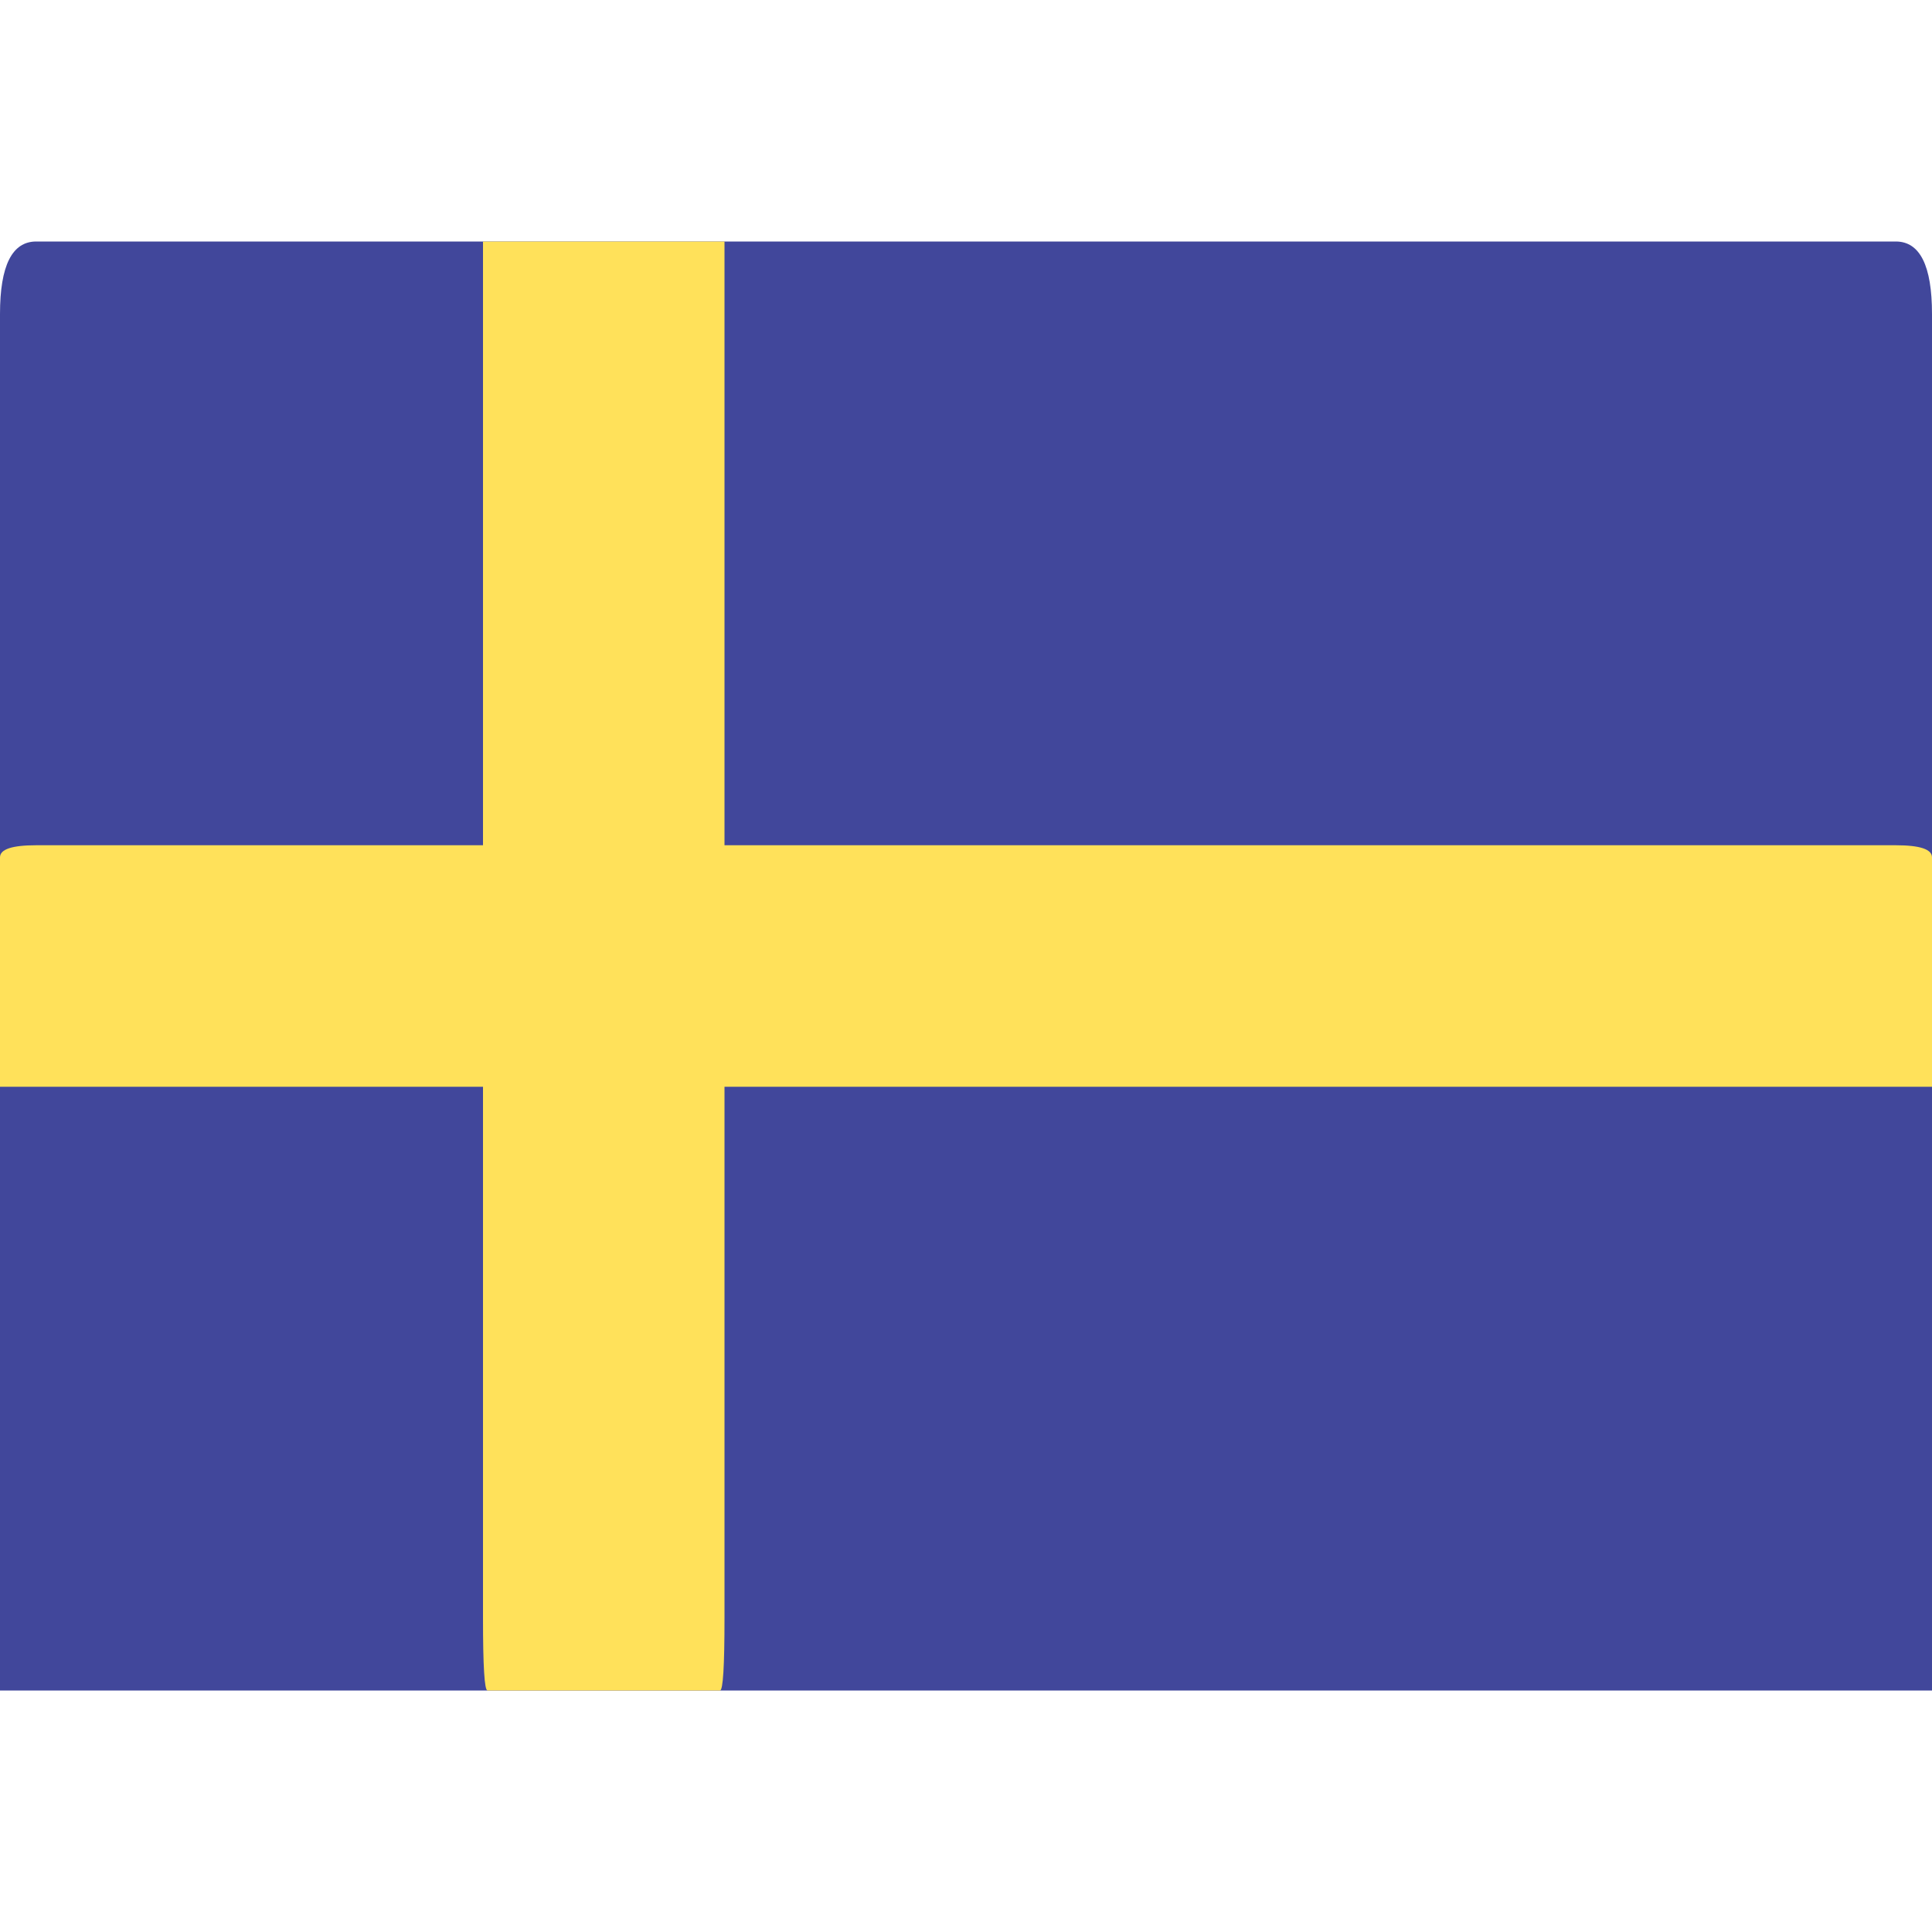
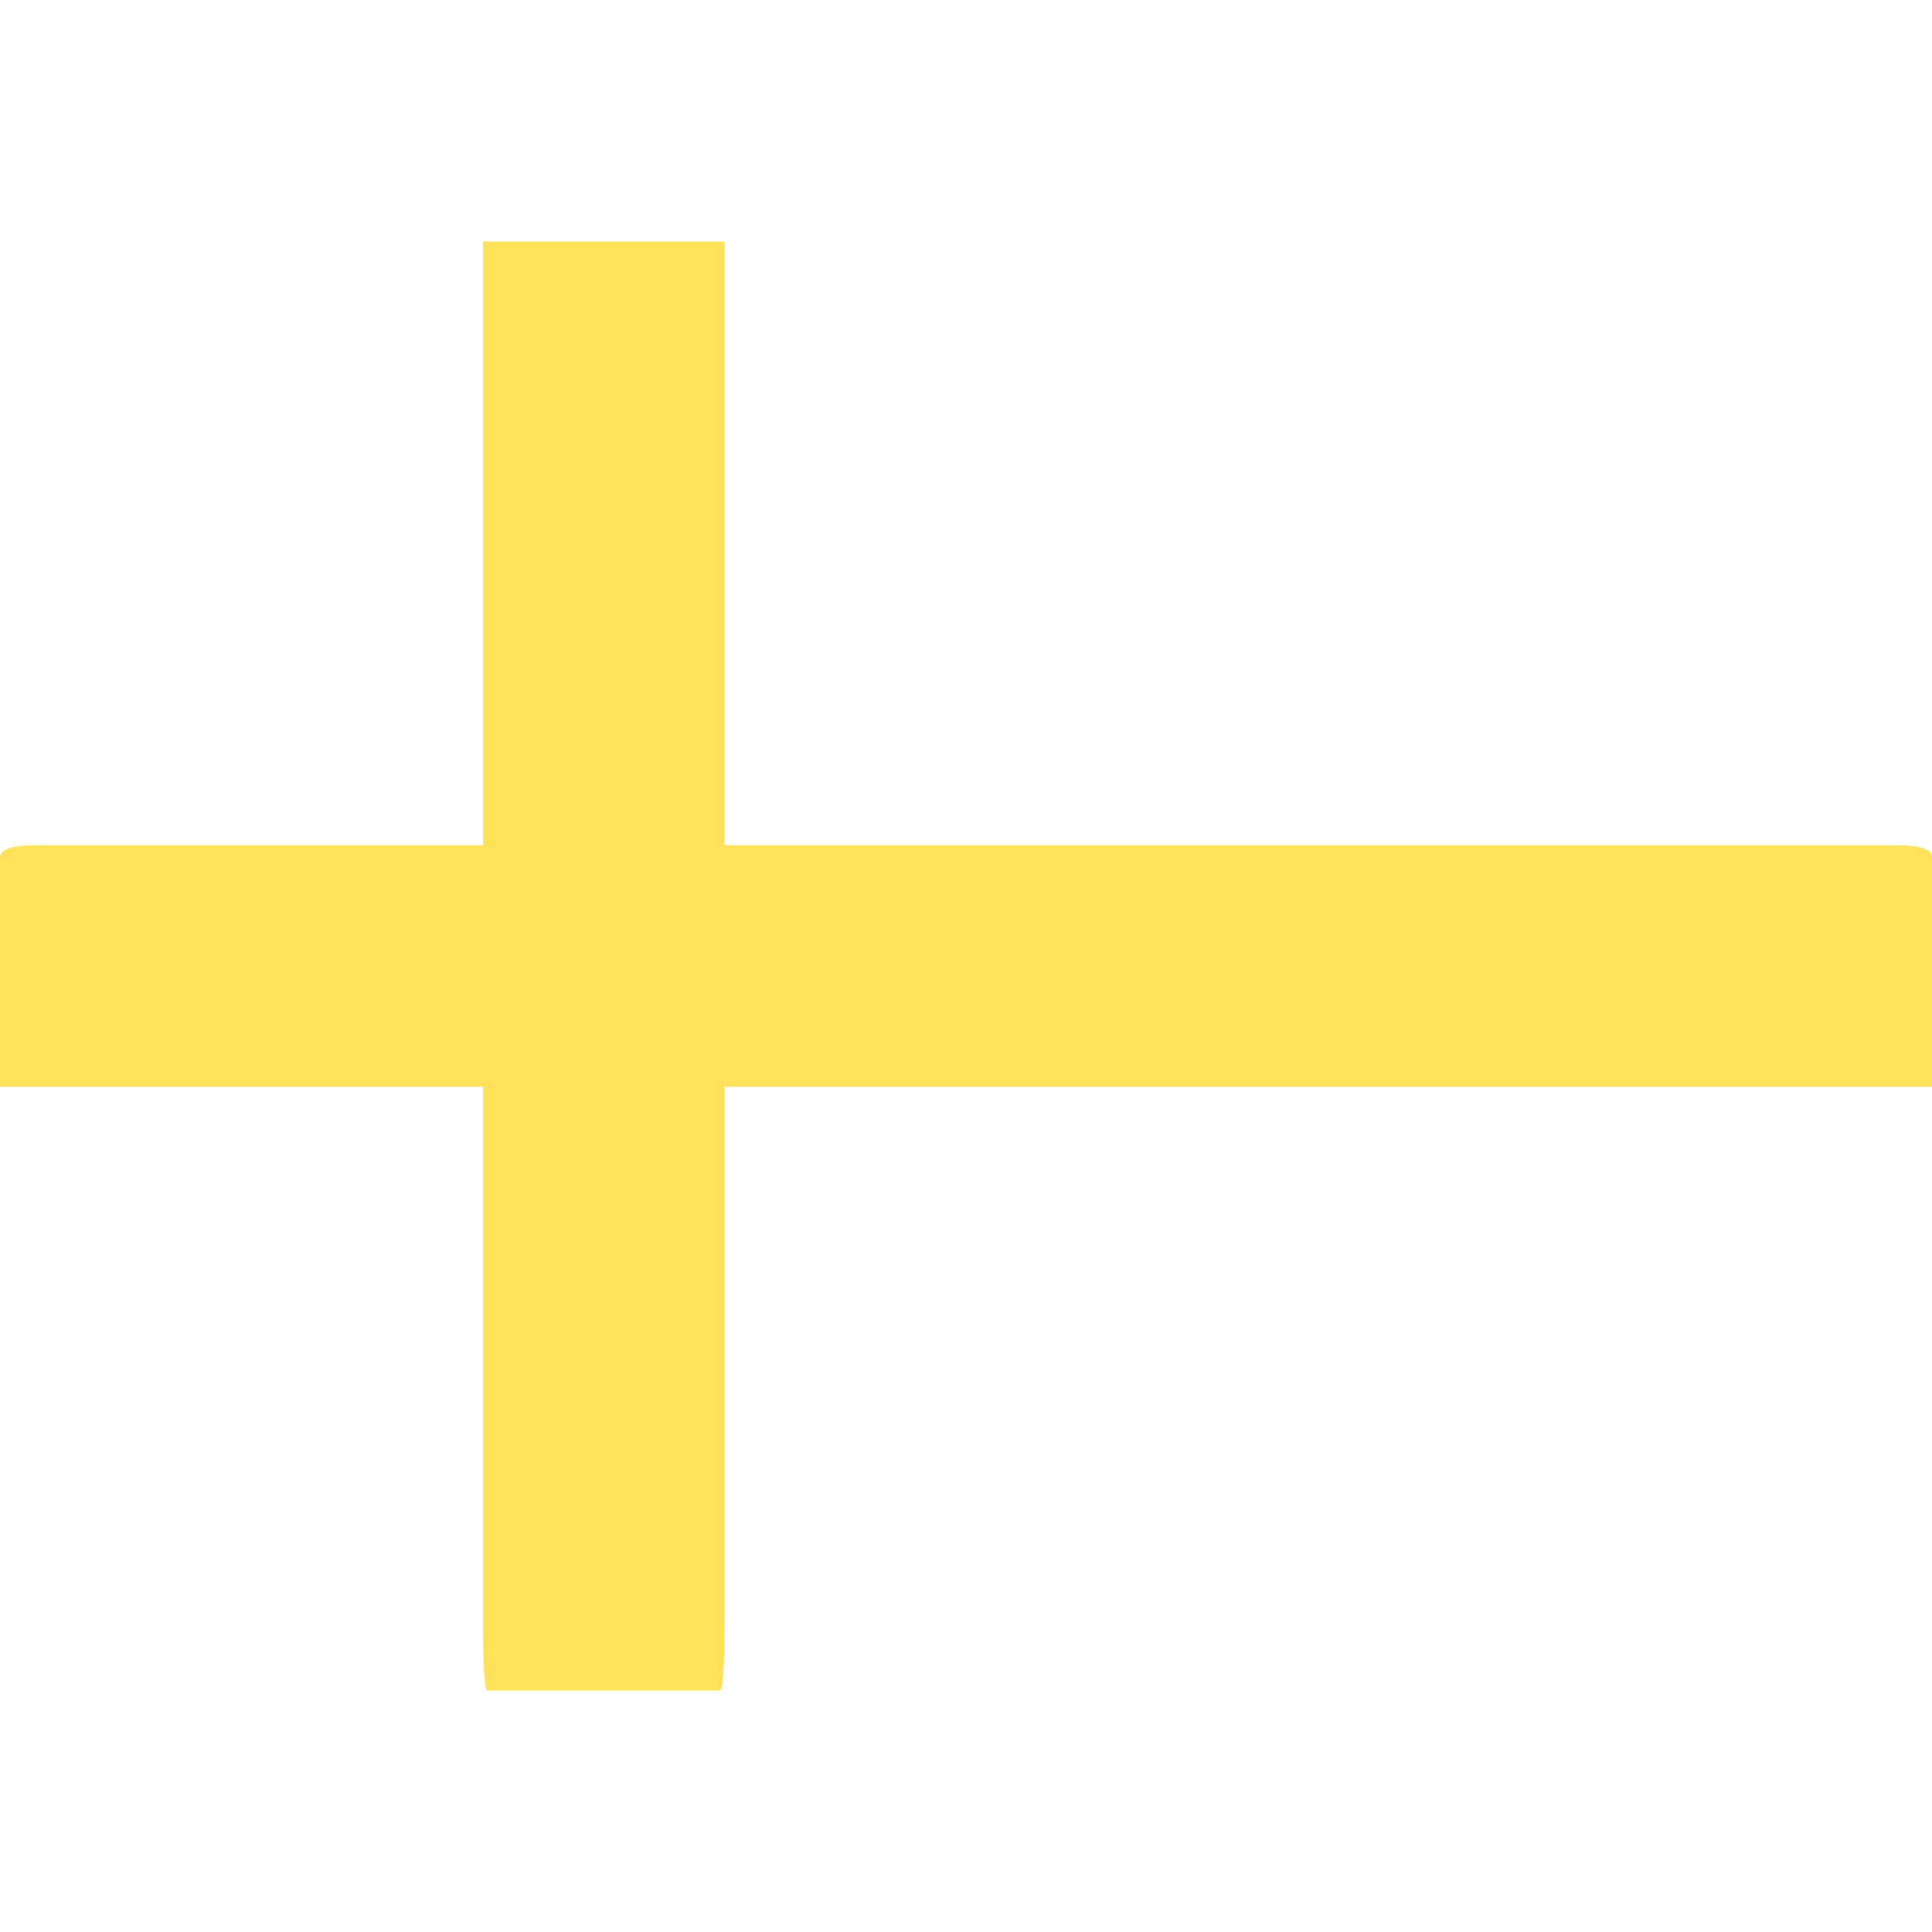
<svg xmlns="http://www.w3.org/2000/svg" width="16" height="16" viewBox="0 0 16 16">
-   <path d="M16 14L0 14L0 2.6C0 2.2 0.1 2 0.3 2L15.7 2C15.9 2 16 2.2 16 2.6L16 14Z" fill="#41479B" />
  <path d="M6 7L15.7 7C15.9 7 16 7.033 16 7.1L16 9L6 9L6 13.4C6 13.798 5.988 13.998 5.963 14H4.037C4.012 13.998 4 13.798 4 13.4L4 9H0L0 7.1C0 7.033 0.1 7 0.3 7H4L4 2H6L6 7Z" fill="#FFE15A" />
</svg>